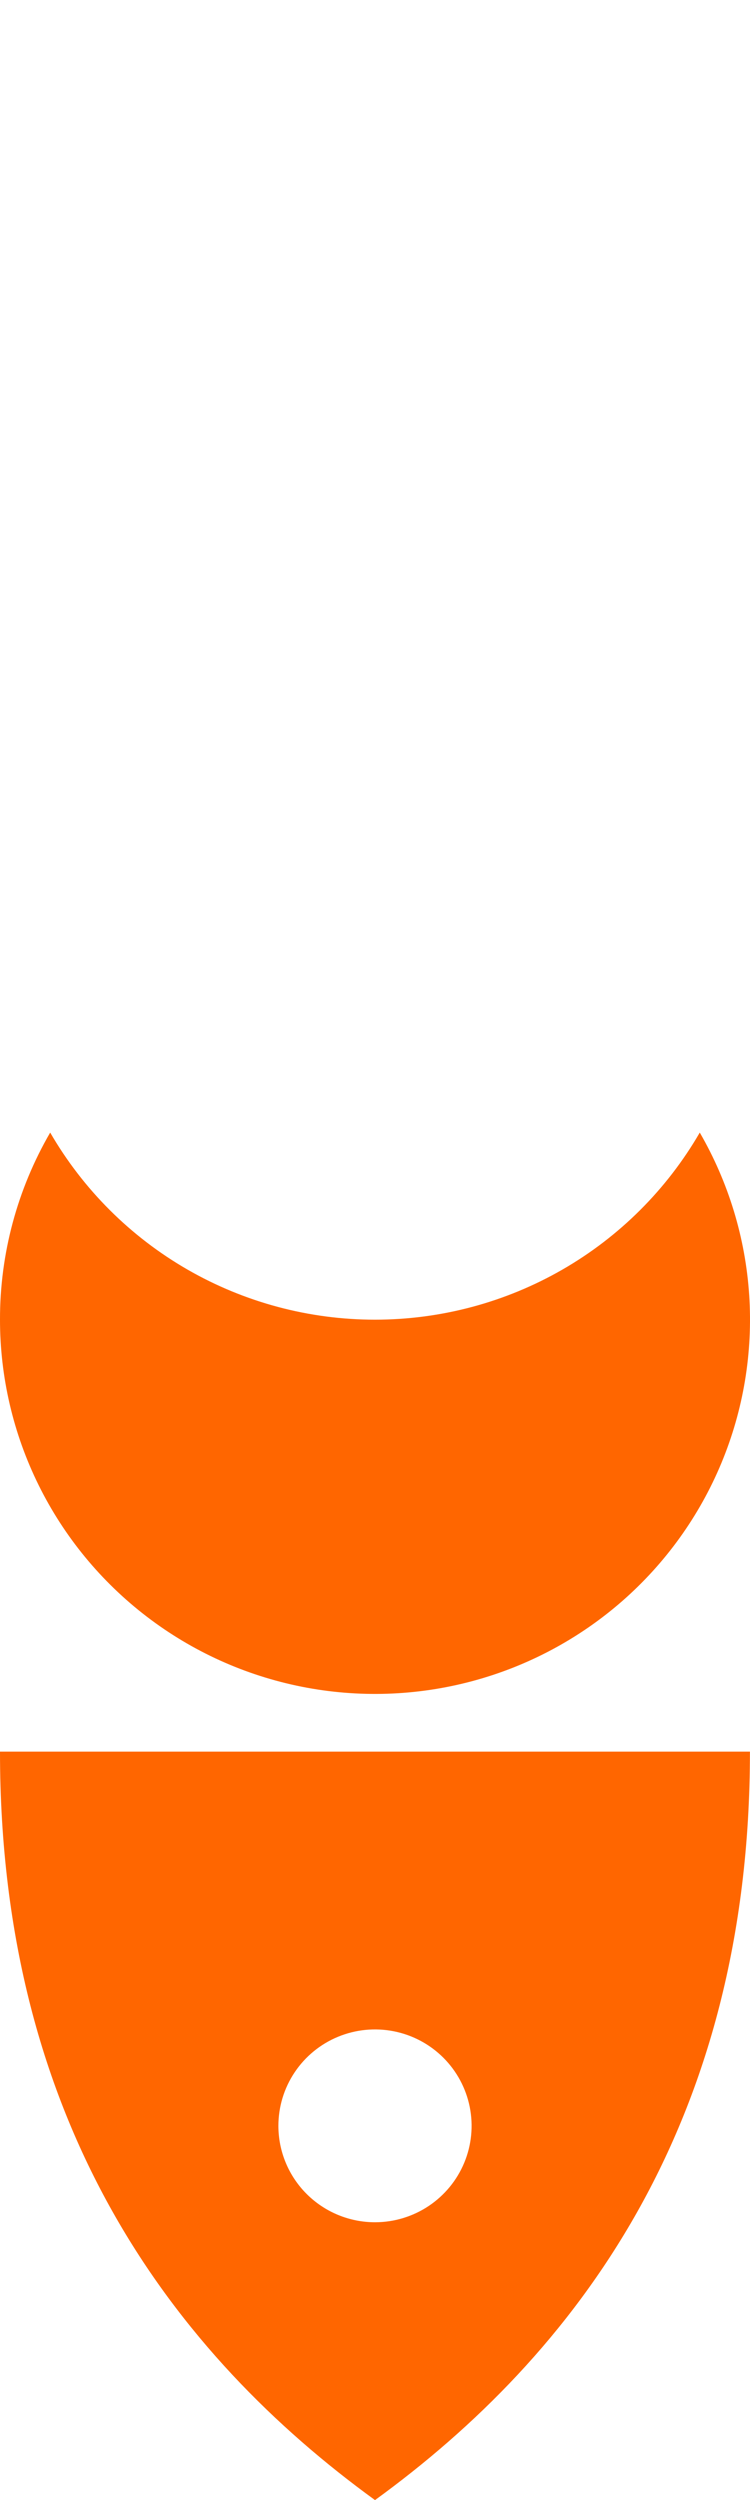
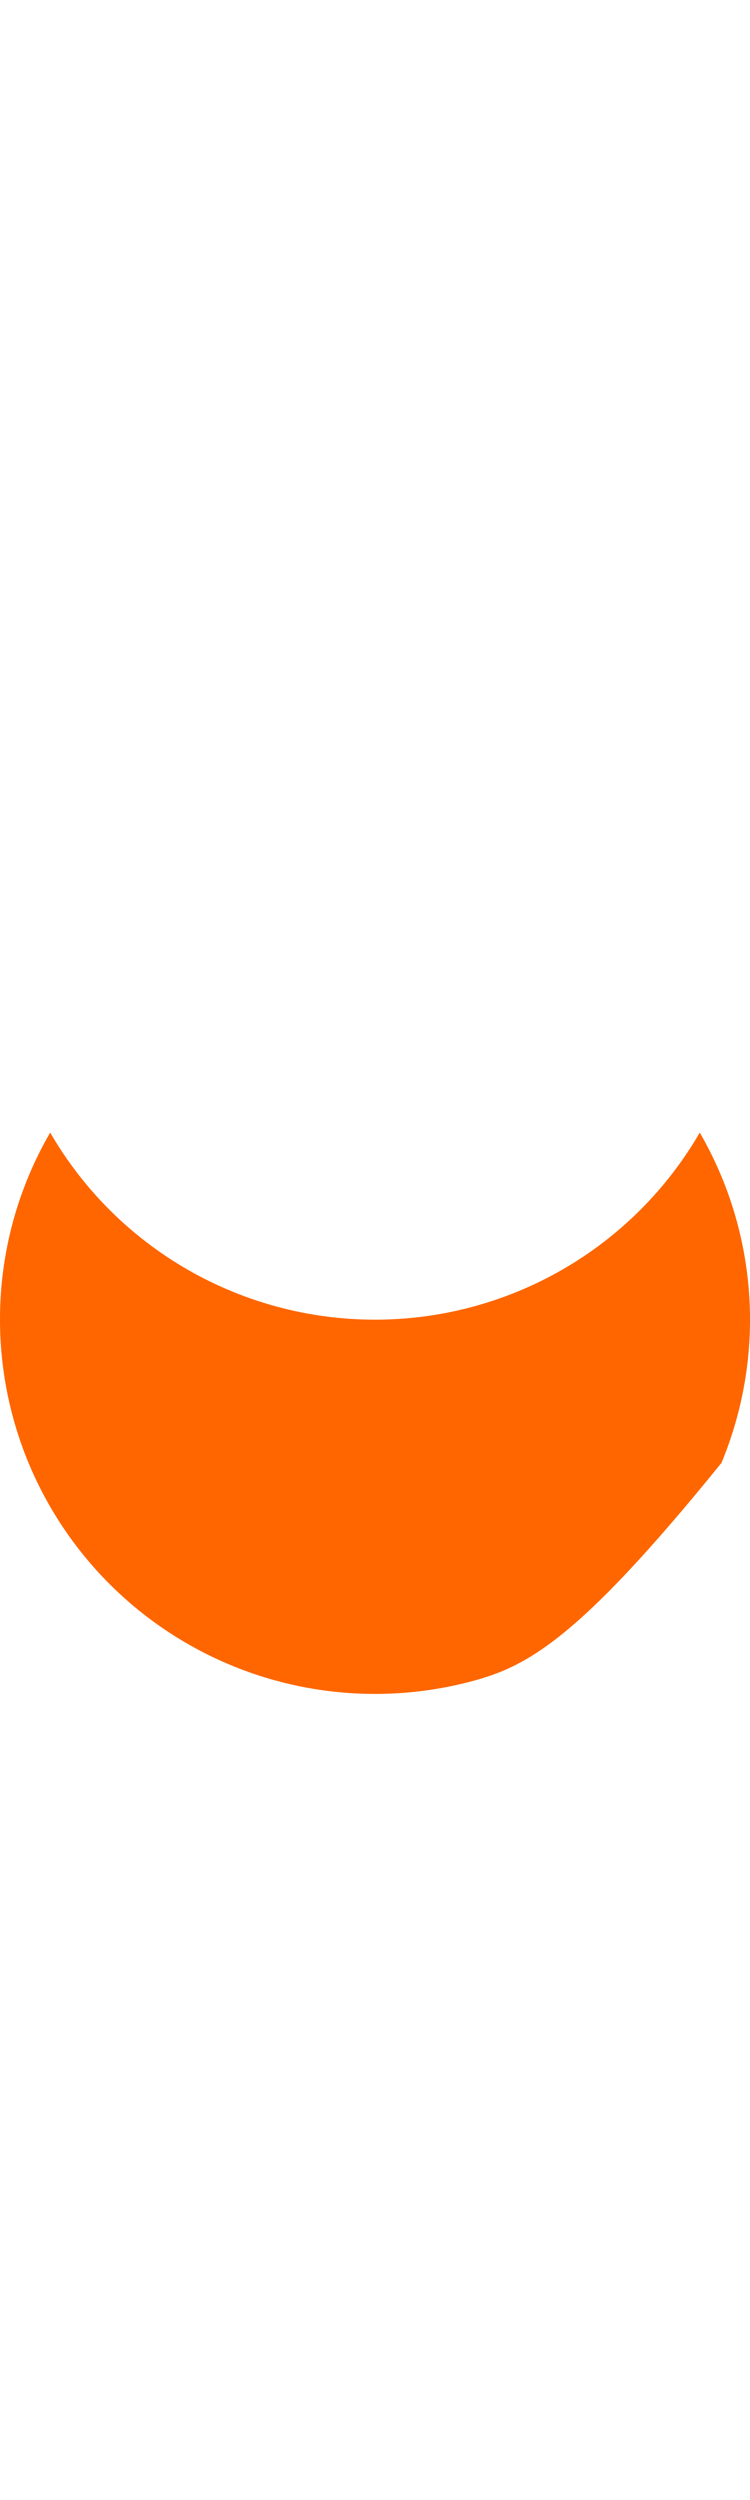
<svg xmlns="http://www.w3.org/2000/svg" width="36" height="120" viewBox="0 0 36 120" fill="none">
-   <path fill-rule="evenodd" clip-rule="evenodd" d="M2.17638e-05 63.34C-0.005 60.187 0.826 57.089 2.409 54.361C3.989 57.091 6.261 59.359 8.998 60.936C11.735 62.512 14.839 63.342 17.999 63.342C21.159 63.342 24.263 62.512 26.999 60.936C29.736 59.359 32.008 57.091 33.589 54.361C34.969 56.747 35.781 59.418 35.962 62.168C36.142 64.917 35.686 67.671 34.63 70.217C33.573 72.763 31.943 75.032 29.867 76.849C27.791 78.665 25.325 79.981 22.657 80.694C19.99 81.407 17.195 81.498 14.487 80.96C11.779 80.422 9.231 79.27 7.041 77.592C4.851 75.915 3.076 73.757 1.855 71.285C0.635 68.814 -0 66.095 2.17638e-05 63.34Z" fill="#FF6600" />
-   <path fill-rule="evenodd" clip-rule="evenodd" d="M13.363 102.036C13.363 101.121 13.635 100.226 14.145 99.465C14.654 98.704 15.378 98.111 16.226 97.761C17.073 97.411 18.005 97.319 18.905 97.498C19.804 97.676 20.63 98.117 21.279 98.764C21.927 99.411 22.369 100.236 22.548 101.134C22.727 102.031 22.635 102.962 22.284 103.807C21.933 104.653 21.338 105.375 20.576 105.884C19.814 106.392 18.917 106.664 18 106.664C16.77 106.664 15.591 106.176 14.721 105.308C13.852 104.441 13.363 103.264 13.363 102.036ZM0 84.075H35.997C35.997 102.036 27.579 113.04 18 120C8.418 113.04 0 102.036 0 84.075Z" fill="#FF6600" />
+   <path fill-rule="evenodd" clip-rule="evenodd" d="M2.17638e-05 63.34C-0.005 60.187 0.826 57.089 2.409 54.361C3.989 57.091 6.261 59.359 8.998 60.936C11.735 62.512 14.839 63.342 17.999 63.342C21.159 63.342 24.263 62.512 26.999 60.936C29.736 59.359 32.008 57.091 33.589 54.361C34.969 56.747 35.781 59.418 35.962 62.168C36.142 64.917 35.686 67.671 34.63 70.217C27.791 78.665 25.325 79.981 22.657 80.694C19.99 81.407 17.195 81.498 14.487 80.96C11.779 80.422 9.231 79.27 7.041 77.592C4.851 75.915 3.076 73.757 1.855 71.285C0.635 68.814 -0 66.095 2.17638e-05 63.34Z" fill="#FF6600" />
</svg>